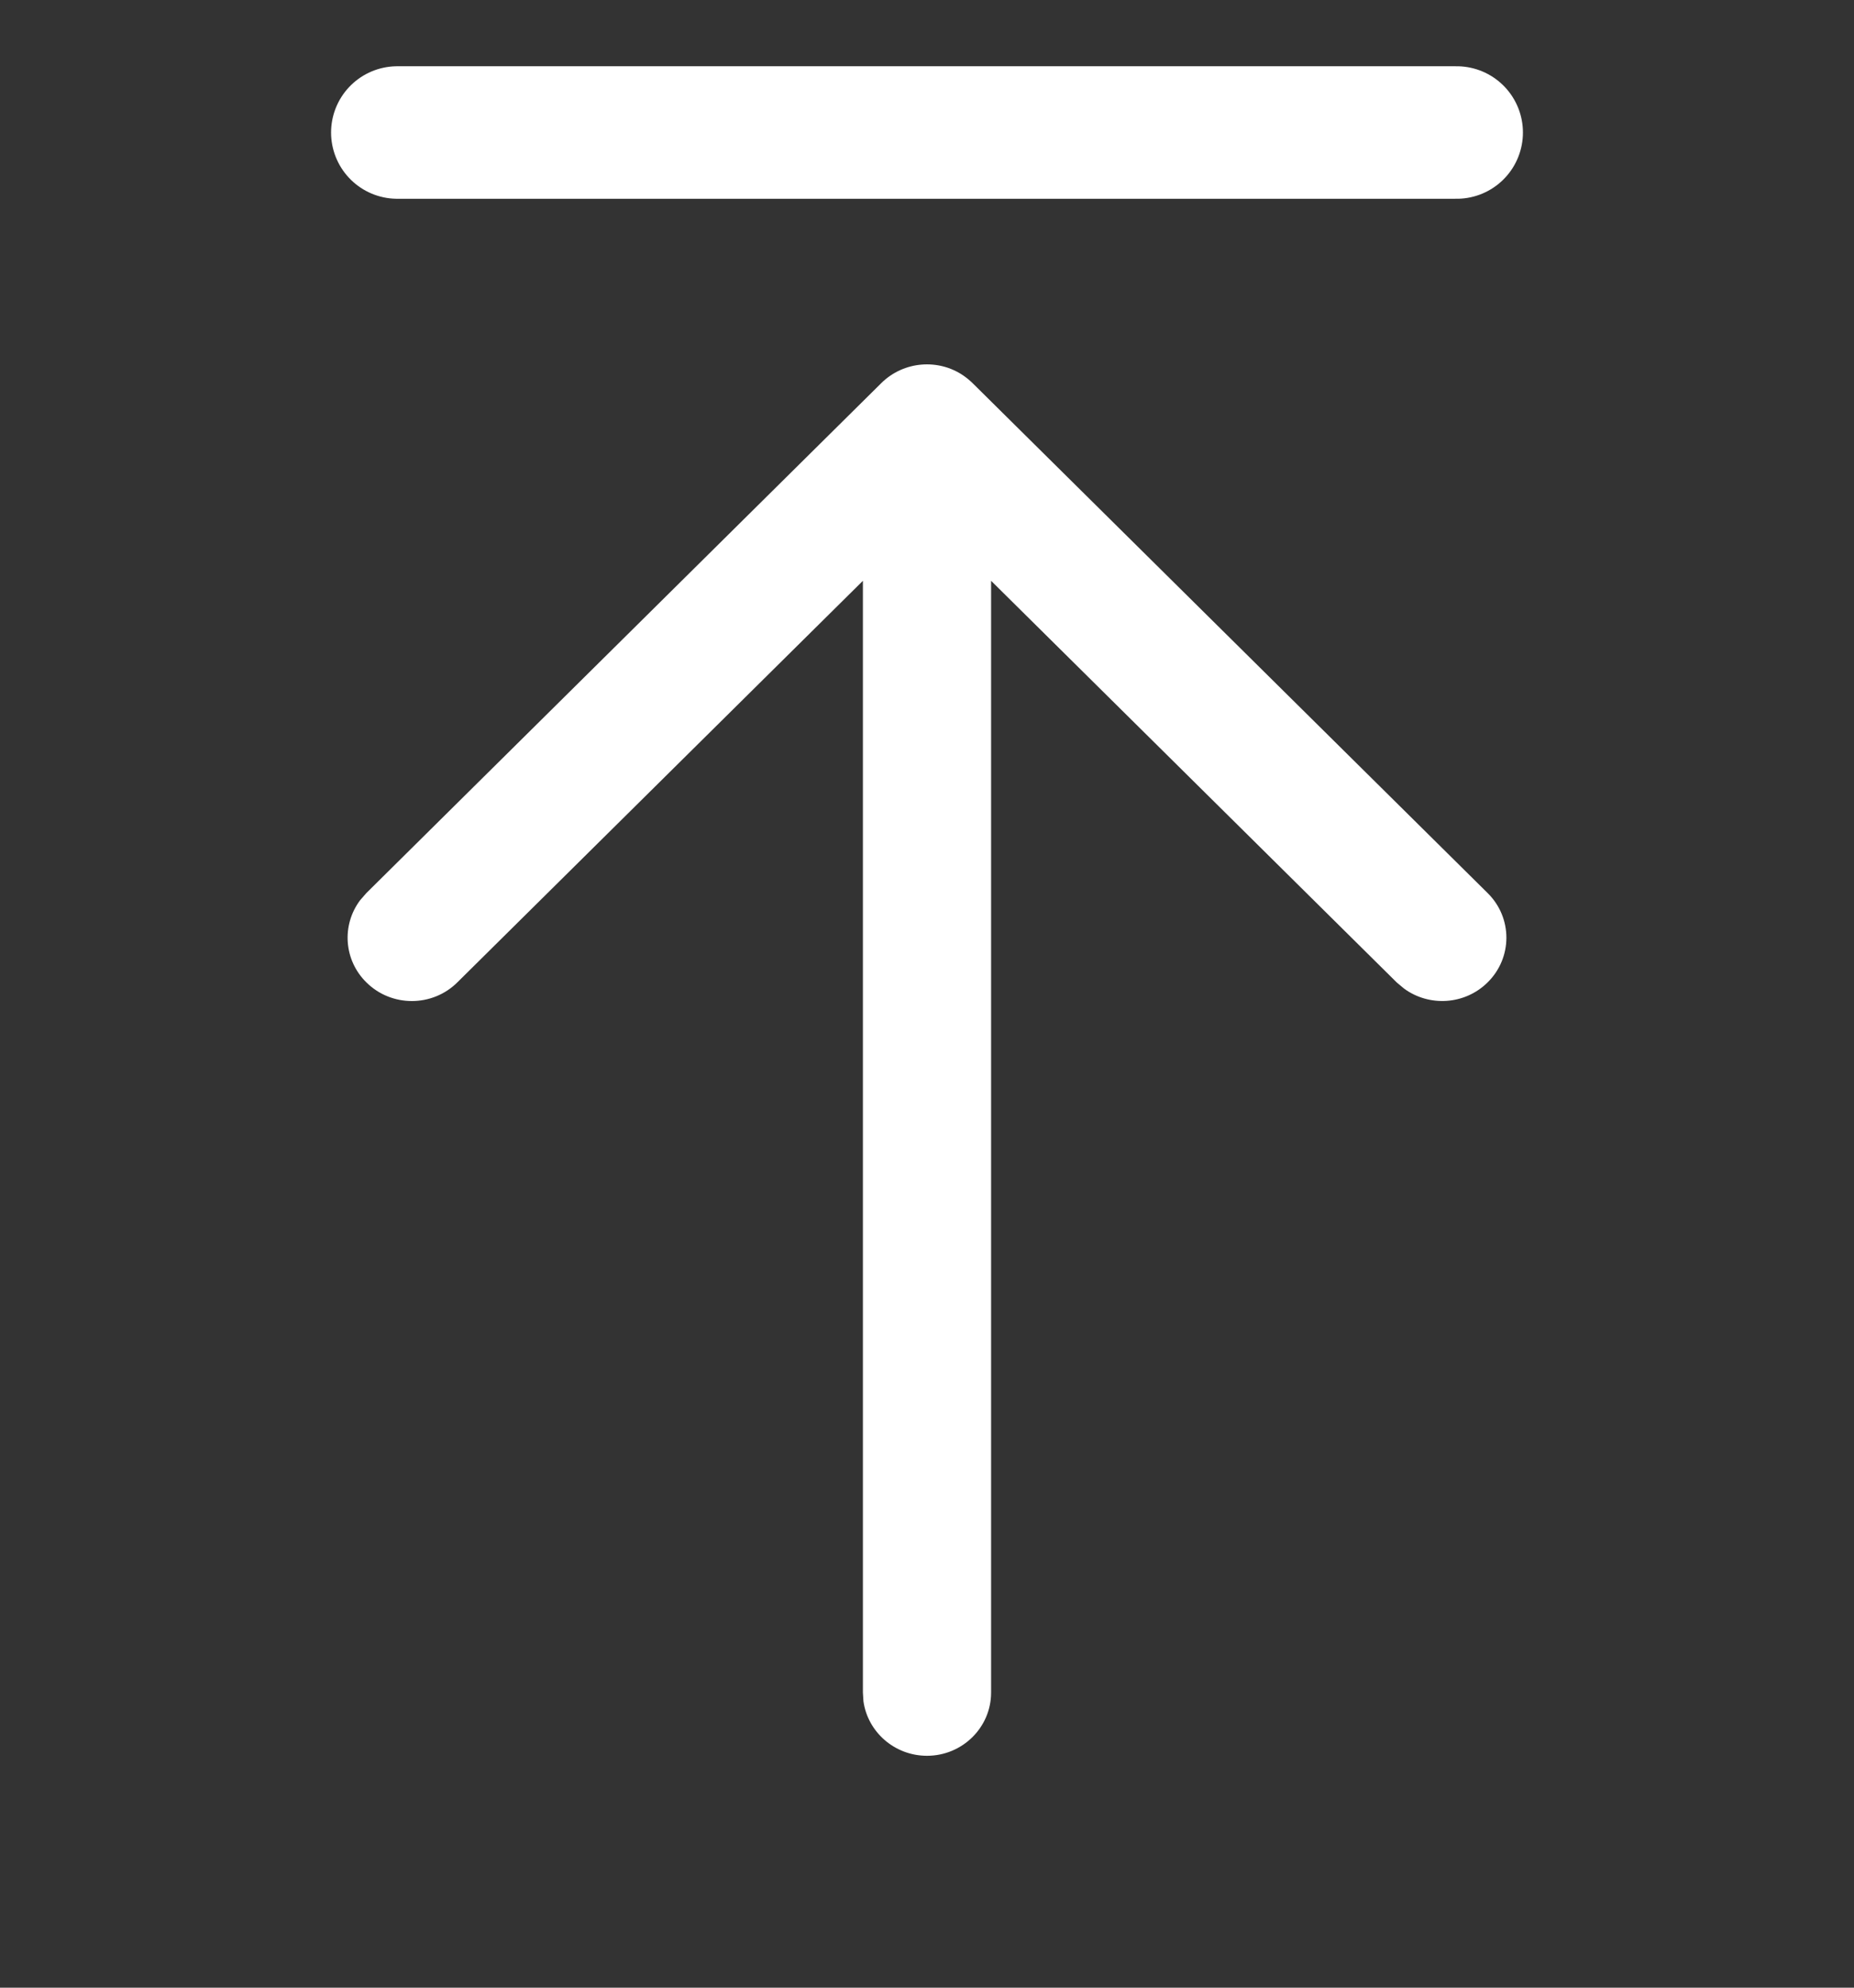
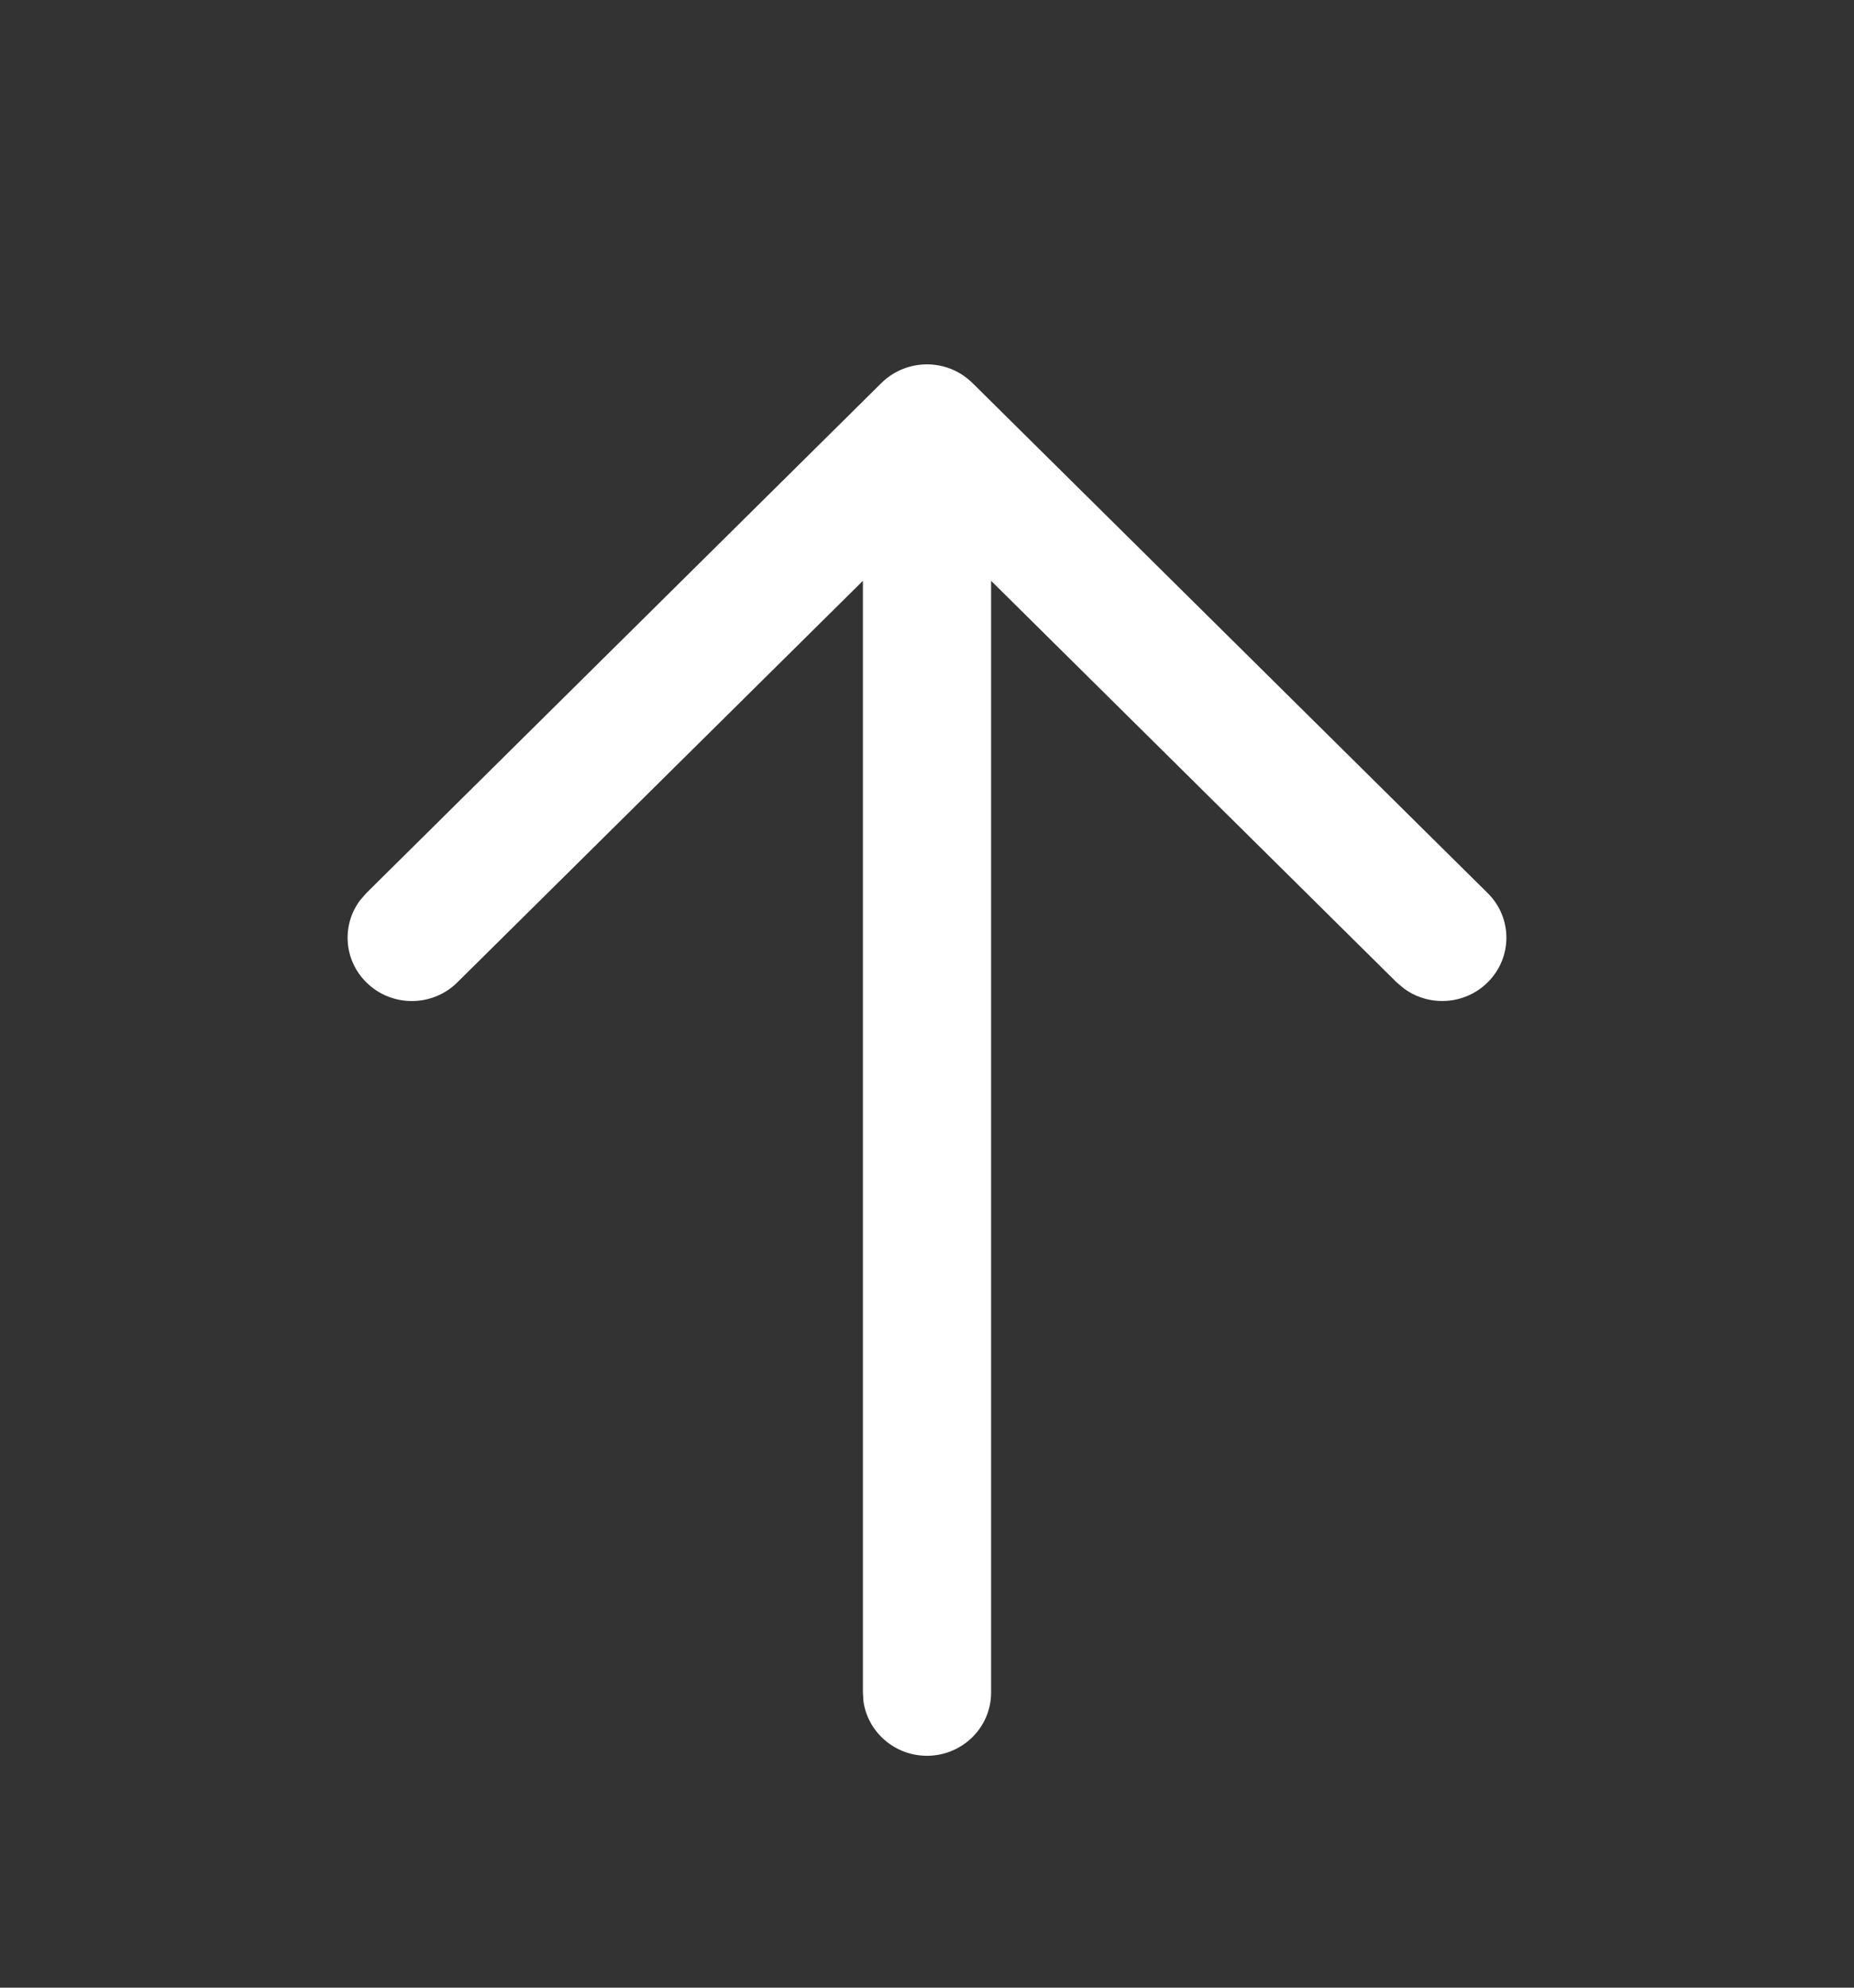
<svg xmlns="http://www.w3.org/2000/svg" width="14" height="15" viewBox="0 0 14 15" fill="none">
  <rect x="0" y="0" width="14" height="15" fill="#333333" stroke="none" />
-   <path fill-rule="evenodd" clip-rule="evenodd" d="M6.52 12.838C6.552 13.07 6.755 13.25 7 13.25C7.267 13.25 7.484 13.036 7.484 12.773L7.484 4.383L10.547 7.414L10.602 7.46C10.791 7.599 11.06 7.584 11.232 7.415C11.422 7.229 11.423 6.927 11.234 6.74L7.35 2.897C7.327 2.874 7.303 2.854 7.276 2.835C7.087 2.705 6.825 2.724 6.656 2.89L2.766 6.74L2.719 6.794C2.579 6.981 2.595 7.246 2.768 7.415C2.957 7.601 3.264 7.601 3.453 7.414L6.516 4.383L6.516 12.773L6.52 12.838Z" fill="#ffffff" />
-   <path d="M3 1H11" stroke="#ffffff" stroke-linecap="round" />
+   <path fill-rule="evenodd" clip-rule="evenodd" d="M6.52 12.838C6.552 13.07 6.755 13.25 7 13.25C7.267 13.25 7.484 13.036 7.484 12.773L7.484 4.383L10.547 7.414L10.602 7.46C10.791 7.599 11.06 7.584 11.232 7.415C11.422 7.229 11.423 6.927 11.234 6.74L7.35 2.897C7.327 2.874 7.303 2.854 7.276 2.835C7.087 2.705 6.825 2.724 6.656 2.89L2.766 6.74L2.719 6.794C2.579 6.981 2.595 7.246 2.768 7.415C2.957 7.601 3.264 7.601 3.453 7.414L6.516 4.383L6.516 12.773L6.52 12.838" fill="#ffffff" />
</svg>